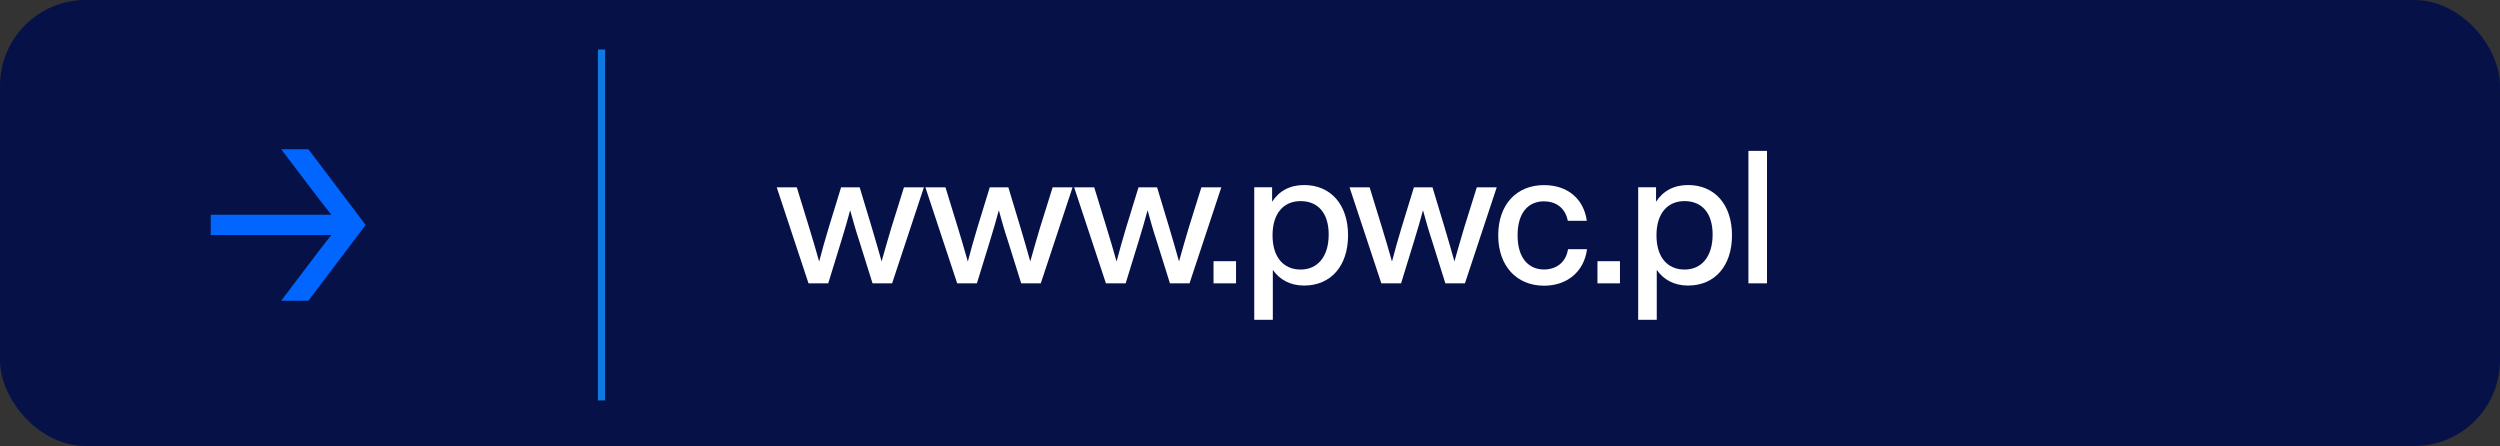
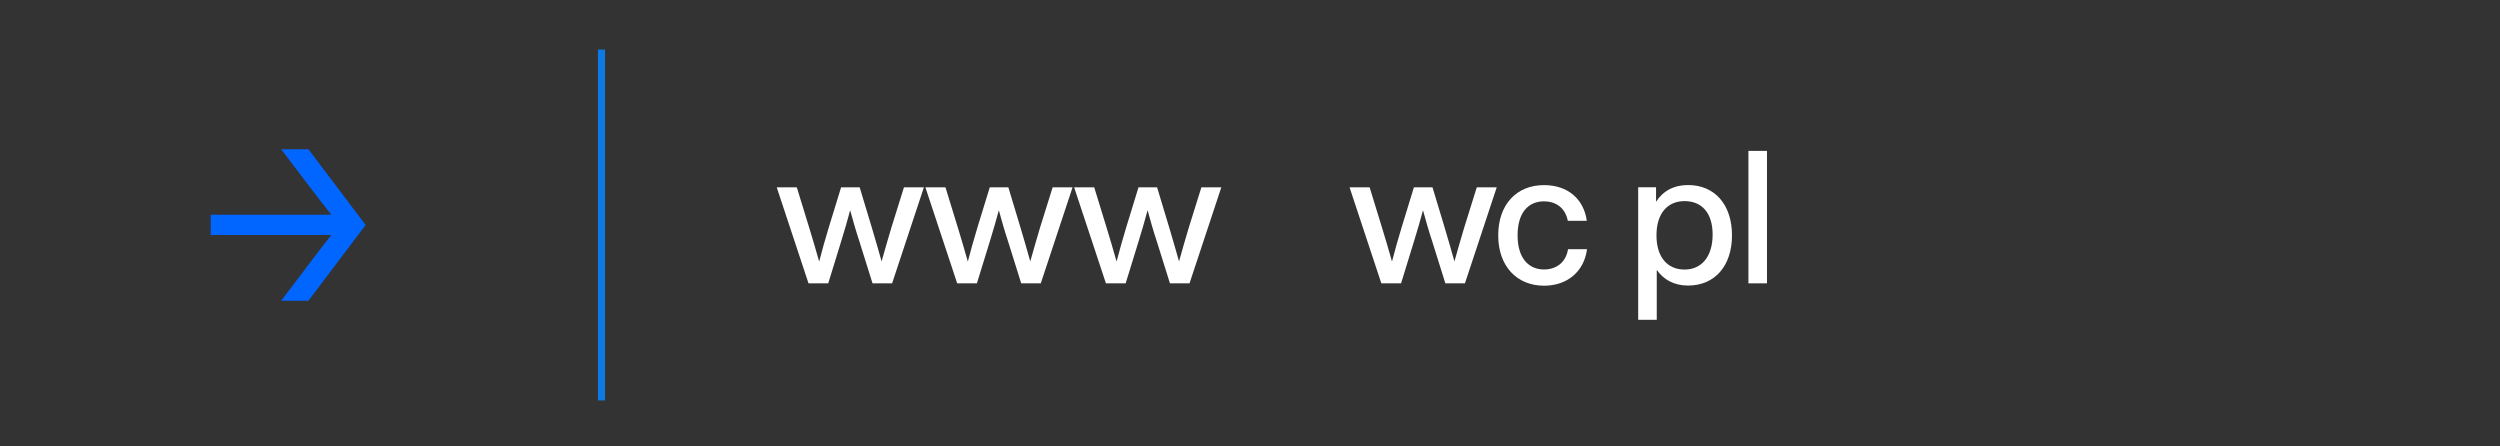
<svg xmlns="http://www.w3.org/2000/svg" id="uuid-66e4520b-aa17-4811-80d3-5025b5cd4f99" data-name="Layer 2" width="349.93" height="62.43" viewBox="0 0 349.93 62.43">
  <rect x="0" y="0" width="349.93" height="62.43" fill="#333333" stroke="none" />
  <defs>
    <style>      .uuid-3d7ff806-0ced-46e0-b14d-35c1950c9ceb {        fill: #fff;      }      .uuid-c90f4d0e-cd1f-46aa-a5aa-57574c94b249, .uuid-fc9f4f33-7b21-4a64-903b-f84ec962c26d {        fill: #061247;      }      .uuid-fc9f4f33-7b21-4a64-903b-f84ec962c26d {        stroke: #0e79e2;        stroke-miterlimit: 10;      }      .uuid-f2277f98-3e06-4fc0-b57e-b6d7d7b7f060 {        fill: #06f;      }    </style>
  </defs>
  <g id="uuid-9b1e6ff0-4796-4da4-aba4-dfaddce078a6" data-name="PREZENTACJA PSPA">
    <g>
-       <rect class="uuid-c90f4d0e-cd1f-46aa-a5aa-57574c94b249" y="0" width="349.93" height="62.43" rx="12" ry="12" />
      <g>
        <path class="uuid-3d7ff806-0ced-46e0-b14d-35c1950c9ceb" d="m129.32,26.22l-4.45,13.44h-2.74l-1.85-5.91c-.47-1.41-.89-2.89-1.28-4.32-.39,1.43-.81,2.92-1.25,4.32l-1.82,5.91h-2.76l-4.45-13.44h2.81l1.72,5.6c.5,1.61.96,3.2,1.41,4.79.42-1.61.86-3.18,1.35-4.79l1.72-5.6h2.6l1.69,5.6c.47,1.59.94,3.18,1.38,4.77.44-1.59.91-3.18,1.38-4.77l1.75-5.6h2.79Z" />
        <path class="uuid-3d7ff806-0ced-46e0-b14d-35c1950c9ceb" d="m150.13,26.22l-4.45,13.44h-2.74l-1.85-5.91c-.47-1.41-.89-2.89-1.28-4.32-.39,1.43-.81,2.92-1.25,4.32l-1.82,5.91h-2.76l-4.45-13.44h2.81l1.72,5.6c.5,1.61.96,3.2,1.41,4.79.42-1.61.86-3.18,1.35-4.79l1.72-5.6h2.6l1.69,5.6c.47,1.59.94,3.18,1.38,4.77.44-1.59.91-3.18,1.38-4.77l1.75-5.6h2.79Z" />
        <path class="uuid-3d7ff806-0ced-46e0-b14d-35c1950c9ceb" d="m170.95,26.22l-4.45,13.44h-2.74l-1.85-5.91c-.47-1.41-.89-2.89-1.28-4.32-.39,1.43-.81,2.92-1.25,4.32l-1.82,5.91h-2.76l-4.45-13.44h2.81l1.72,5.6c.5,1.61.96,3.2,1.41,4.79.42-1.61.86-3.18,1.35-4.79l1.72-5.6h2.6l1.69,5.6c.47,1.59.94,3.18,1.38,4.77.44-1.59.91-3.18,1.38-4.77l1.75-5.6h2.79Z" />
-         <path class="uuid-3d7ff806-0ced-46e0-b14d-35c1950c9ceb" d="m169.86,36.56h3.15v3.1h-3.15v-3.1Z" />
-         <path class="uuid-3d7ff806-0ced-46e0-b14d-35c1950c9ceb" d="m188.69,32.94c0,4.3-2.42,7.03-6.15,7.03-1.93,0-3.41-.81-4.38-2.19v6.98h-2.6v-18.55h2.5v2.03c.96-1.49,2.47-2.34,4.48-2.34,3.73,0,6.15,2.74,6.15,7.03Zm-2.71-.1c0-3.07-1.54-4.69-3.93-4.69s-3.93,1.72-3.93,4.79,1.54,4.79,3.93,4.79,3.93-1.82,3.93-4.9Z" />
        <path class="uuid-3d7ff806-0ced-46e0-b14d-35c1950c9ceb" d="m209.5,26.22l-4.45,13.44h-2.74l-1.85-5.91c-.47-1.41-.89-2.89-1.28-4.32-.39,1.43-.81,2.92-1.25,4.32l-1.82,5.91h-2.76l-4.45-13.44h2.81l1.72,5.6c.5,1.61.96,3.2,1.41,4.79.42-1.61.86-3.18,1.35-4.79l1.72-5.6h2.6l1.69,5.6c.47,1.59.94,3.18,1.38,4.77.44-1.59.91-3.18,1.38-4.77l1.75-5.6h2.79Z" />
        <path class="uuid-3d7ff806-0ced-46e0-b14d-35c1950c9ceb" d="m209.71,32.94c0-4.3,2.55-7.03,6.41-7.03,3.33,0,5.57,1.95,5.99,5h-2.66c-.36-1.88-1.75-2.73-3.33-2.73-2.14,0-3.7,1.51-3.7,4.77s1.61,4.77,3.7,4.77c1.61,0,3.05-.89,3.36-2.84h2.66c-.42,3.18-2.81,5.11-6.02,5.11-3.8,0-6.41-2.73-6.41-7.03Z" />
-         <path class="uuid-3d7ff806-0ced-46e0-b14d-35c1950c9ceb" d="m223.6,36.56h3.15v3.1h-3.15v-3.1Z" />
        <path class="uuid-3d7ff806-0ced-46e0-b14d-35c1950c9ceb" d="m242.43,32.94c0,4.3-2.42,7.03-6.15,7.03-1.93,0-3.41-.81-4.38-2.19v6.98h-2.6v-18.55h2.5v2.03c.96-1.49,2.47-2.34,4.48-2.34,3.73,0,6.15,2.74,6.15,7.03Zm-2.71-.1c0-3.07-1.54-4.69-3.93-4.69s-3.93,1.72-3.93,4.79,1.54,4.79,3.93,4.79,3.93-1.82,3.93-4.9Z" />
        <path class="uuid-3d7ff806-0ced-46e0-b14d-35c1950c9ceb" d="m244.73,21.12h2.6v18.54h-2.6v-18.54Z" />
      </g>
      <path class="uuid-f2277f98-3e06-4fc0-b57e-b6d7d7b7f060" d="m51.18,31.49l-8.01,10.6h-3.81l3.72-4.91c1.22-1.61,2.23-2.95,3.3-4.29h-16.88v-2.83h16.88c-1.07-1.34-2.08-2.65-3.3-4.26l-3.72-4.91h3.81l8.01,10.6Z" />
      <line class="uuid-fc9f4f33-7b21-4a64-903b-f84ec962c26d" x1="84.19" y1="56.05" x2="84.19" y2="6.93" />
    </g>
  </g>
</svg>